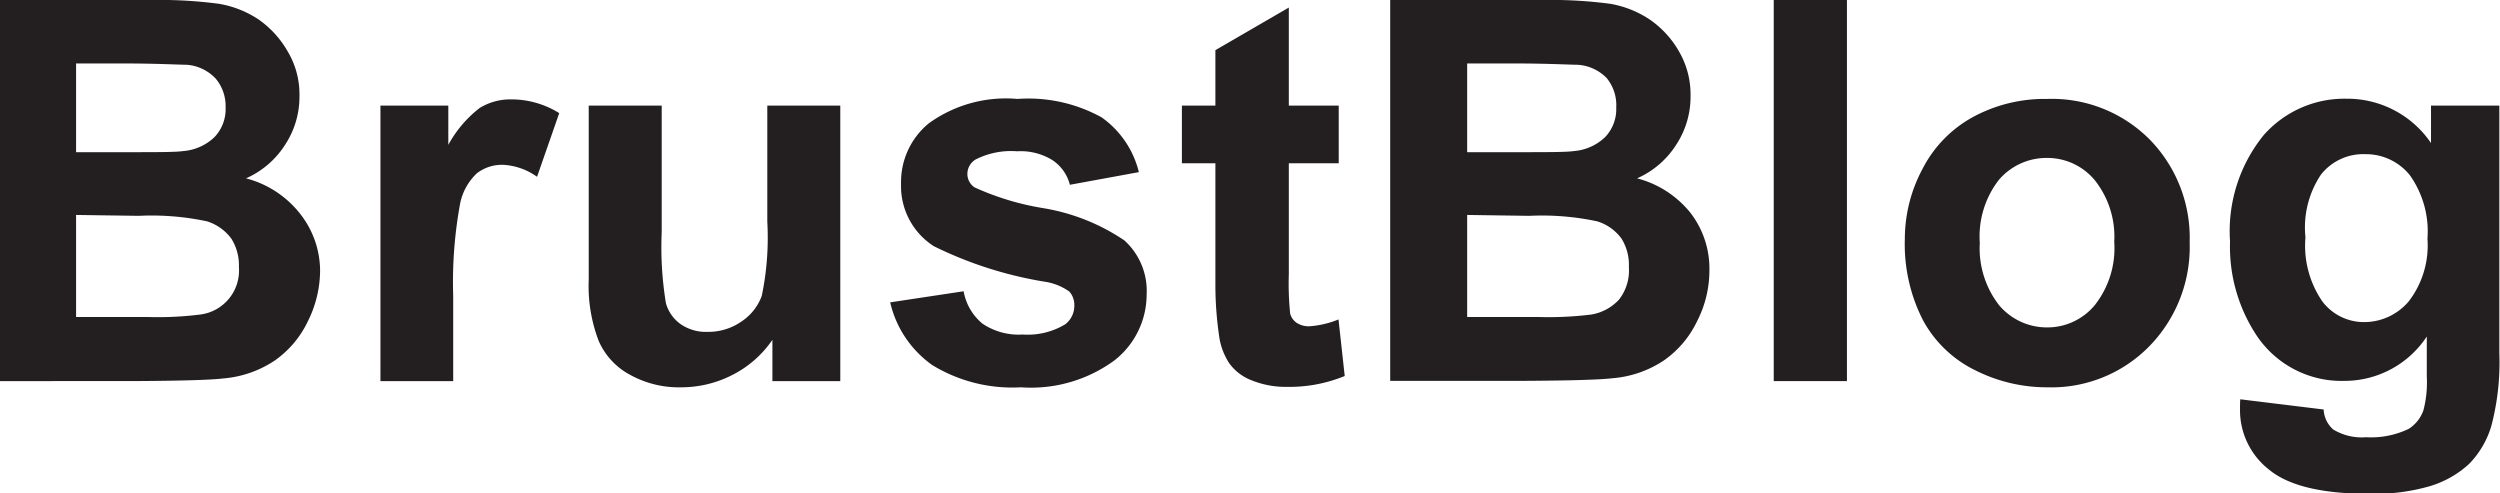
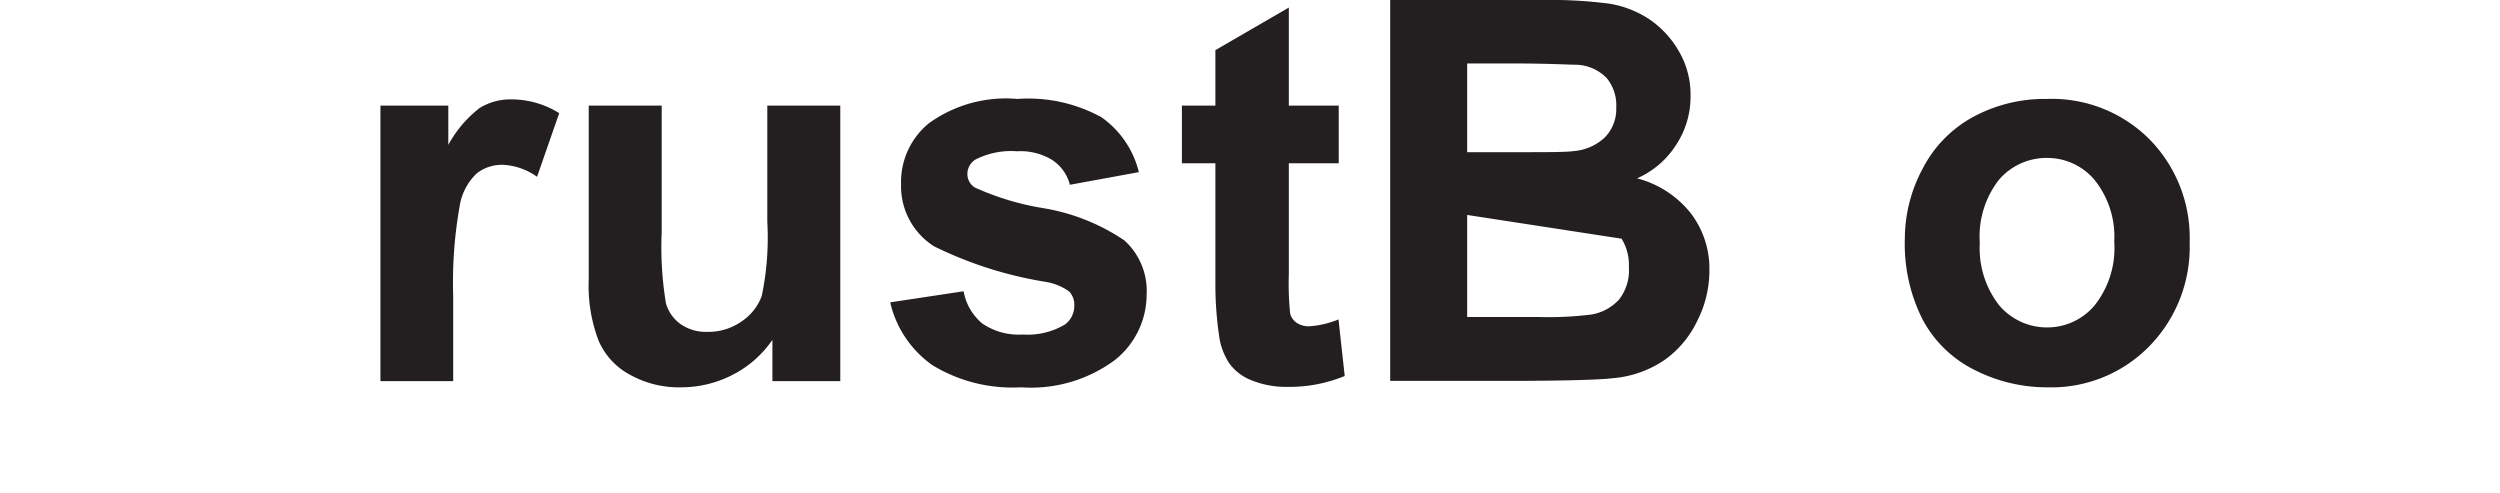
<svg xmlns="http://www.w3.org/2000/svg" id="Layer_1" data-name="Layer 1" viewBox="0 0 112.7 22.23">
  <defs>
    <style> .cls-1 { fill: #231f20; } </style>
  </defs>
  <title>brust-blog</title>
  <g>
-     <path class="cls-1" d="M3.57,4.24h6.86a20.18,20.18,0,0,1,3,.17,4.59,4.59,0,0,1,1.8.71,4.45,4.45,0,0,1,1.31,1.44,3.77,3.77,0,0,1,.53,2,3.94,3.94,0,0,1-.65,2.21,4,4,0,0,1-1.76,1.51,4.55,4.55,0,0,1,2.41,1.56A4.17,4.17,0,0,1,18,16.44a5.17,5.17,0,0,1-.55,2.28,4.54,4.54,0,0,1-1.49,1.77,4.9,4.9,0,0,1-2.32.81c-.58.07-2,.11-4.19.12H3.57ZM7,7.1v4H9.31c1.35,0,2.19,0,2.52-.05a2.3,2.3,0,0,0,1.4-.62,1.82,1.82,0,0,0,.51-1.34,1.93,1.93,0,0,0-.44-1.3A2,2,0,0,0,12,7.16c-.34,0-1.33-.06-3-.06Zm0,6.83v4.6h3.22a15.3,15.3,0,0,0,2.37-.11,2,2,0,0,0,1.75-2.14A2.25,2.25,0,0,0,14,15a2.17,2.17,0,0,0-1.09-.78,11.92,11.92,0,0,0-3.08-.25Z" transform="translate(-3.57 -4.24)" />
    <path class="cls-1" d="M24,21.42H20.72V9h3.06v1.77a5.3,5.3,0,0,1,1.41-1.66,2.64,2.64,0,0,1,1.43-.39,4.08,4.08,0,0,1,2.16.62l-1,2.87a2.87,2.87,0,0,0-1.54-.54,1.85,1.85,0,0,0-1.17.38,2.56,2.56,0,0,0-.76,1.38A19.64,19.64,0,0,0,24,17.58Z" transform="translate(-3.57 -4.24)" />
    <path class="cls-1" d="M38.39,21.42V19.56a4.83,4.83,0,0,1-1.78,1.57,5.05,5.05,0,0,1-2.34.57A4.52,4.52,0,0,1,32,21.15a3.16,3.16,0,0,1-1.44-1.54,6.9,6.9,0,0,1-.45-2.76V9h3.29V14.7a15.56,15.56,0,0,0,.19,3.21,1.73,1.73,0,0,0,.66.94,2,2,0,0,0,1.22.35A2.6,2.6,0,0,0,37,18.73a2.35,2.35,0,0,0,.91-1.15,12.86,12.86,0,0,0,.25-3.35V9h3.29V21.42Z" transform="translate(-3.57 -4.24)" />
    <path class="cls-1" d="M43.7,17.87l3.31-.5a2.44,2.44,0,0,0,.85,1.46,2.91,2.91,0,0,0,1.81.49,3.28,3.28,0,0,0,1.92-.46A1.05,1.05,0,0,0,52,18a.88.88,0,0,0-.23-.62,2.55,2.55,0,0,0-1.1-.44,17.7,17.7,0,0,1-5-1.6,3.21,3.21,0,0,1-1.48-2.8A3.42,3.42,0,0,1,45.44,9.8a5.93,5.93,0,0,1,4-1.1,6.83,6.83,0,0,1,3.79.83A4.26,4.26,0,0,1,54.91,12l-3.11.57A1.89,1.89,0,0,0,51,11.45a2.73,2.73,0,0,0-1.58-.39,3.52,3.52,0,0,0-1.87.37.76.76,0,0,0-.37.66.72.72,0,0,0,.33.6,12.15,12.15,0,0,0,3.07.93,9.19,9.19,0,0,1,3.68,1.46,3.07,3.07,0,0,1,1,2.45,3.77,3.77,0,0,1-1.43,2.94,6.35,6.35,0,0,1-4.23,1.23,6.93,6.93,0,0,1-4-1A4.77,4.77,0,0,1,43.7,17.87Z" transform="translate(-3.57 -4.24)" />
    <path class="cls-1" d="M63.92,9V11.6H61.67v5a13.37,13.37,0,0,0,.06,1.77.72.72,0,0,0,.29.42,1,1,0,0,0,.56.16,4.24,4.24,0,0,0,1.33-.31l.28,2.55a6.57,6.57,0,0,1-2.61.49,4.11,4.11,0,0,1-1.6-.3,2.22,2.22,0,0,1-1-.77,3,3,0,0,1-.46-1.28A15.89,15.89,0,0,1,58.36,17V11.6H56.85V9h1.51V6.5l3.31-1.92V9Z" transform="translate(-3.57 -4.24)" />
-     <path class="cls-1" d="M66.24,4.24H73.1a20.42,20.42,0,0,1,3.05.17,4.61,4.61,0,0,1,1.79.71,4.37,4.37,0,0,1,1.32,1.44,3.86,3.86,0,0,1,.52,2,3.94,3.94,0,0,1-.65,2.21,4,4,0,0,1-1.76,1.51,4.55,4.55,0,0,1,2.41,1.56,4.11,4.11,0,0,1,.85,2.59,5,5,0,0,1-.55,2.28,4.54,4.54,0,0,1-1.49,1.77,4.86,4.86,0,0,1-2.32.81c-.58.07-2,.11-4.19.12H66.24ZM69.71,7.1v4H72c1.35,0,2.19,0,2.52-.05a2.3,2.3,0,0,0,1.4-.62,1.82,1.82,0,0,0,.51-1.34A1.93,1.93,0,0,0,76,7.76a2,2,0,0,0-1.31-.6c-.34,0-1.33-.06-3-.06Zm0,6.83v4.6h3.21a15.55,15.55,0,0,0,2.38-.11,2.18,2.18,0,0,0,1.26-.68A2.14,2.14,0,0,0,77,16.28,2.25,2.25,0,0,0,76.67,15a2.13,2.13,0,0,0-1.09-.78,11.88,11.88,0,0,0-3.07-.25Z" transform="translate(-3.57 -4.24)" />
-     <path class="cls-1" d="M83.53,21.42V4.24h3.3V21.42Z" transform="translate(-3.57 -4.24)" />
+     <path class="cls-1" d="M66.24,4.24H73.1a20.42,20.42,0,0,1,3.05.17,4.61,4.61,0,0,1,1.79.71,4.37,4.37,0,0,1,1.32,1.44,3.86,3.86,0,0,1,.52,2,3.94,3.94,0,0,1-.65,2.21,4,4,0,0,1-1.76,1.51,4.55,4.55,0,0,1,2.41,1.56,4.11,4.11,0,0,1,.85,2.59,5,5,0,0,1-.55,2.28,4.54,4.54,0,0,1-1.49,1.77,4.86,4.86,0,0,1-2.32.81c-.58.07-2,.11-4.19.12H66.24ZM69.71,7.1v4H72c1.35,0,2.19,0,2.52-.05a2.3,2.3,0,0,0,1.4-.62,1.82,1.82,0,0,0,.51-1.34A1.93,1.93,0,0,0,76,7.76a2,2,0,0,0-1.31-.6c-.34,0-1.33-.06-3-.06Zm0,6.83v4.6h3.21a15.55,15.55,0,0,0,2.38-.11,2.18,2.18,0,0,0,1.26-.68A2.14,2.14,0,0,0,77,16.28,2.25,2.25,0,0,0,76.67,15Z" transform="translate(-3.57 -4.24)" />
    <path class="cls-1" d="M89.44,15a6.7,6.7,0,0,1,.81-3.17A5.53,5.53,0,0,1,92.54,9.5a6.78,6.78,0,0,1,3.31-.8,6.22,6.22,0,0,1,4.63,1.83,6.34,6.34,0,0,1,1.8,4.63,6.4,6.4,0,0,1-1.82,4.69,6.17,6.17,0,0,1-4.59,1.85,7.17,7.17,0,0,1-3.26-.77,5.34,5.34,0,0,1-2.36-2.27A7.53,7.53,0,0,1,89.44,15Zm3.38.18A4.18,4.18,0,0,0,93.69,18a2.82,2.82,0,0,0,2.17,1A2.78,2.78,0,0,0,98,18a4.15,4.15,0,0,0,.88-2.86A4.09,4.09,0,0,0,98,12.36a2.78,2.78,0,0,0-2.16-1,2.82,2.82,0,0,0-2.17,1A4.16,4.16,0,0,0,92.82,15.2Z" transform="translate(-3.57 -4.24)" />
-     <path class="cls-1" d="M104.56,22.24l3.76.46a1.28,1.28,0,0,0,.43.9,2.47,2.47,0,0,0,1.48.35,3.91,3.91,0,0,0,1.93-.38,1.63,1.63,0,0,0,.66-.84,5,5,0,0,0,.15-1.51V19.41a4.44,4.44,0,0,1-3.72,2,4.6,4.6,0,0,1-4-2.12,7.26,7.26,0,0,1-1.15-4.17,6.87,6.87,0,0,1,1.51-4.78,4.85,4.85,0,0,1,3.74-1.65,4.56,4.56,0,0,1,3.81,2V9h3.08V20.14a11.29,11.29,0,0,1-.36,3.3,4.11,4.11,0,0,1-1,1.71,4.52,4.52,0,0,1-1.75,1,9,9,0,0,1-2.77.35c-2.11,0-3.61-.36-4.49-1.08a3.4,3.4,0,0,1-1.32-2.75C104.55,22.53,104.55,22.4,104.56,22.24Zm2.94-7.3a4.43,4.43,0,0,0,.77,2.9,2.35,2.35,0,0,0,1.89.92,2.63,2.63,0,0,0,2-.94A4.14,4.14,0,0,0,113,15a4.37,4.37,0,0,0-.8-2.87,2.54,2.54,0,0,0-2-.94,2.43,2.43,0,0,0-2,.92A4.28,4.28,0,0,0,107.5,14.94Z" transform="translate(-3.57 -4.24)" />
  </g>
</svg>